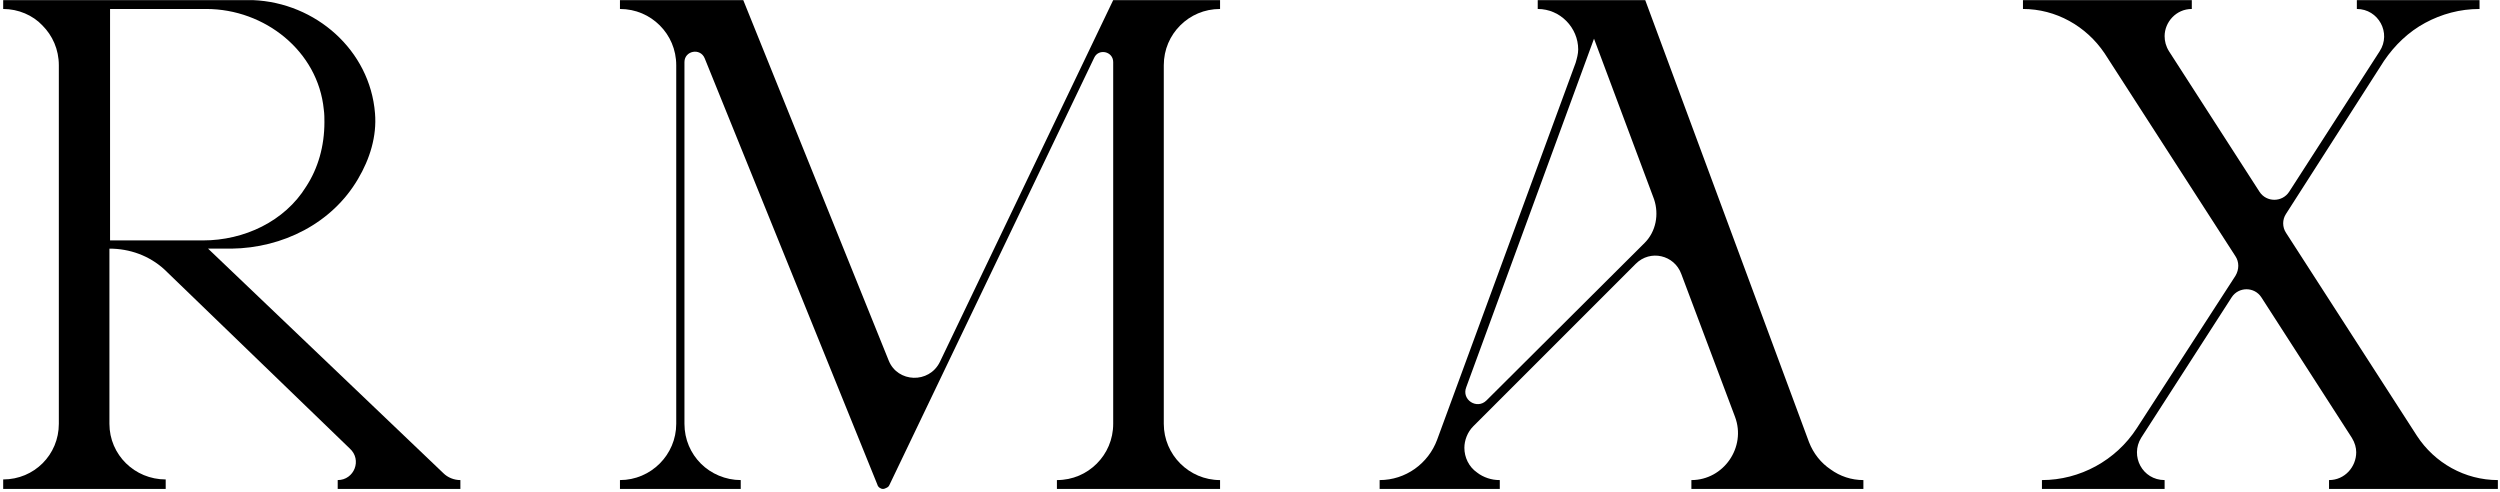
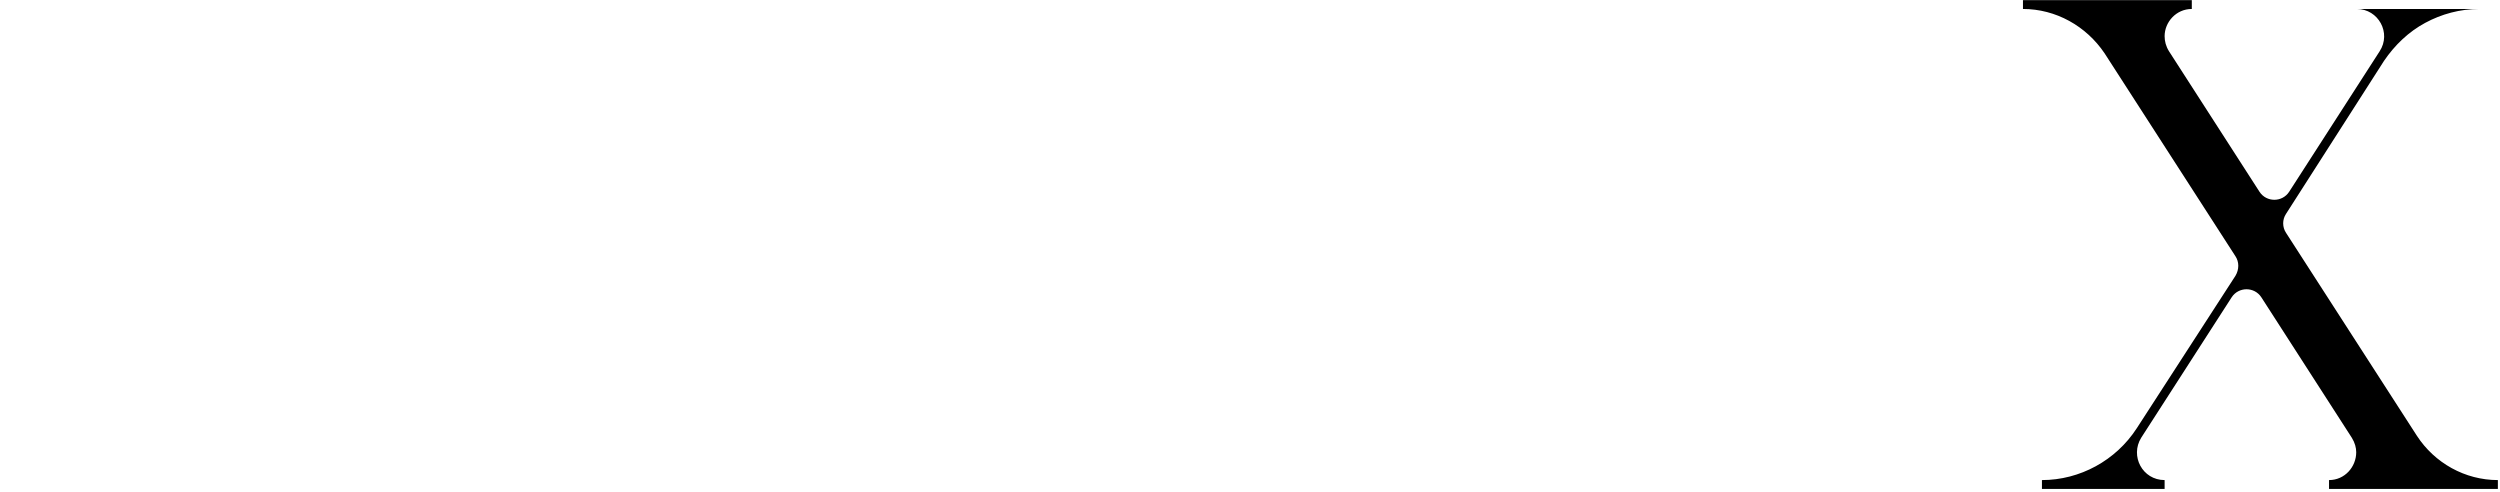
<svg xmlns="http://www.w3.org/2000/svg" width="564" height="111" viewBox="0 0 564 111" fill="none">
-   <path d="M52.219 56.092C63.775 55.95 74.902 50.386 80.751 40.4C83.462 35.834 85.031 30.699 84.603 25.563C83.462 11.297 71.193 0.597 57.069 0.027H0.719V2.024C4.143 2.024 7.424 3.451 9.564 5.733C11.846 8.016 13.273 11.154 13.273 14.721V95.609C13.273 102.599 7.709 108.163 0.719 108.163V110.303H37.382V108.163C30.392 108.163 24.686 102.599 24.686 95.609V56.092C29.251 56.092 33.673 57.661 37.097 60.8L78.896 101.173C81.75 103.741 79.895 108.306 76.186 108.306V110.303H103.862V108.306C102.435 108.306 101.009 107.735 100.01 106.737L46.941 56.092H52.219ZM24.828 54.095V2.024H46.513C59.78 2.024 71.763 11.582 73.047 24.707C73.19 25.706 73.19 26.704 73.19 27.56C73.19 32.981 71.763 37.974 69.053 42.112C64.203 49.958 55.072 54.238 45.799 54.238H24.828V54.095Z" fill="black" />
-   <path d="M504.315 62.227L482.06 96.608C477.352 103.883 469.221 108.306 460.661 108.306V110.303H488.337V108.306C483.344 108.306 480.491 102.885 483.059 98.748L503.459 67.077C505.028 64.652 508.595 64.652 510.164 67.077L530.564 98.748C531.278 99.889 531.563 101.03 531.563 102.029C531.563 105.31 528.995 108.306 525.429 108.306V110.303H563.519V108.306C556.101 108.306 549.253 104.454 545.258 98.32L515.728 52.526C514.872 51.242 514.872 49.53 515.728 48.246L537.84 13.722C540.265 10.156 543.404 7.16 547.113 5.163C550.822 3.165 554.959 2.024 559.382 2.024V0.027H531.706V2.024C536.556 2.024 539.552 7.445 536.841 11.582L516.441 43.253C514.872 45.678 511.305 45.678 509.736 43.253L489.336 11.582C488.622 10.441 488.337 9.3 488.337 8.158C488.337 5.02 490.905 2.024 494.471 2.024V0.027H456.381V2.024C463.8 2.024 470.647 5.876 474.784 12.01L504.315 57.804C505.171 59.088 505.171 60.8 504.315 62.227Z" fill="black" />
-   <path d="M412.963 105.881C410.823 104.454 409.111 102.314 408.112 99.746L371.164 0.027H346.911V2.024C352.047 2.024 356.042 6.304 356.042 11.154C356.042 12.153 355.756 13.152 355.471 14.15L324.228 99.176C322.231 104.597 317.095 108.306 311.246 108.306V110.303H338.352V108.306C337.353 108.306 336.497 108.163 335.641 107.878C334.785 107.593 333.929 107.165 333.216 106.594C331.361 105.31 330.363 103.17 330.363 101.03C330.363 99.318 331.076 97.464 332.36 96.18L369.024 59.516C372.305 56.235 377.726 57.519 379.295 61.799L391.421 94.04C393.989 100.887 388.853 108.306 381.578 108.306V110.303H420.381V108.306C417.671 108.306 415.103 107.45 412.963 105.881ZM371.021 54.808L335.356 90.331C333.216 92.471 329.649 90.188 330.791 87.335L359.608 8.729L373.161 44.965C374.302 48.389 373.589 52.24 371.021 54.808Z" fill="black" />
-   <path d="M275.246 108.306C268.256 108.306 262.55 102.599 262.55 95.609V14.721C262.55 11.154 263.976 8.016 266.259 5.733C268.541 3.451 271.68 2.024 275.246 2.024V0.027H251.137L212.048 81.628C209.623 86.621 202.49 86.336 200.492 81.343L167.681 0.027H139.862V2.024C143.428 2.024 146.567 3.451 148.85 5.733C151.132 8.016 152.559 11.154 152.559 14.721V95.609C152.559 102.599 146.852 108.306 139.862 108.306V110.303H167.11V108.306C163.686 108.306 160.405 106.879 158.122 104.597C155.84 102.314 154.413 99.176 154.413 95.609V14.008C154.413 11.44 157.98 10.726 158.978 13.152L197.925 109.304C198.067 109.875 198.638 110.303 199.209 110.303C199.494 110.303 199.779 110.16 200.064 110.018C200.35 109.875 200.492 109.732 200.635 109.447L246.857 13.009C247.856 10.869 251.137 11.582 251.137 14.008V95.609C251.137 99.176 249.71 102.314 247.428 104.597C245.145 106.879 242.007 108.306 238.44 108.306V110.303H275.246V108.306Z" fill="black" />
+   <path d="M504.315 62.227L482.06 96.608C477.352 103.883 469.221 108.306 460.661 108.306V110.303H488.337V108.306C483.344 108.306 480.491 102.885 483.059 98.748L503.459 67.077C505.028 64.652 508.595 64.652 510.164 67.077L530.564 98.748C531.278 99.889 531.563 101.03 531.563 102.029C531.563 105.31 528.995 108.306 525.429 108.306V110.303H563.519V108.306C556.101 108.306 549.253 104.454 545.258 98.32L515.728 52.526C514.872 51.242 514.872 49.53 515.728 48.246L537.84 13.722C540.265 10.156 543.404 7.16 547.113 5.163C550.822 3.165 554.959 2.024 559.382 2.024H531.706V2.024C536.556 2.024 539.552 7.445 536.841 11.582L516.441 43.253C514.872 45.678 511.305 45.678 509.736 43.253L489.336 11.582C488.622 10.441 488.337 9.3 488.337 8.158C488.337 5.02 490.905 2.024 494.471 2.024V0.027H456.381V2.024C463.8 2.024 470.647 5.876 474.784 12.01L504.315 57.804C505.171 59.088 505.171 60.8 504.315 62.227Z" fill="black" />
</svg>